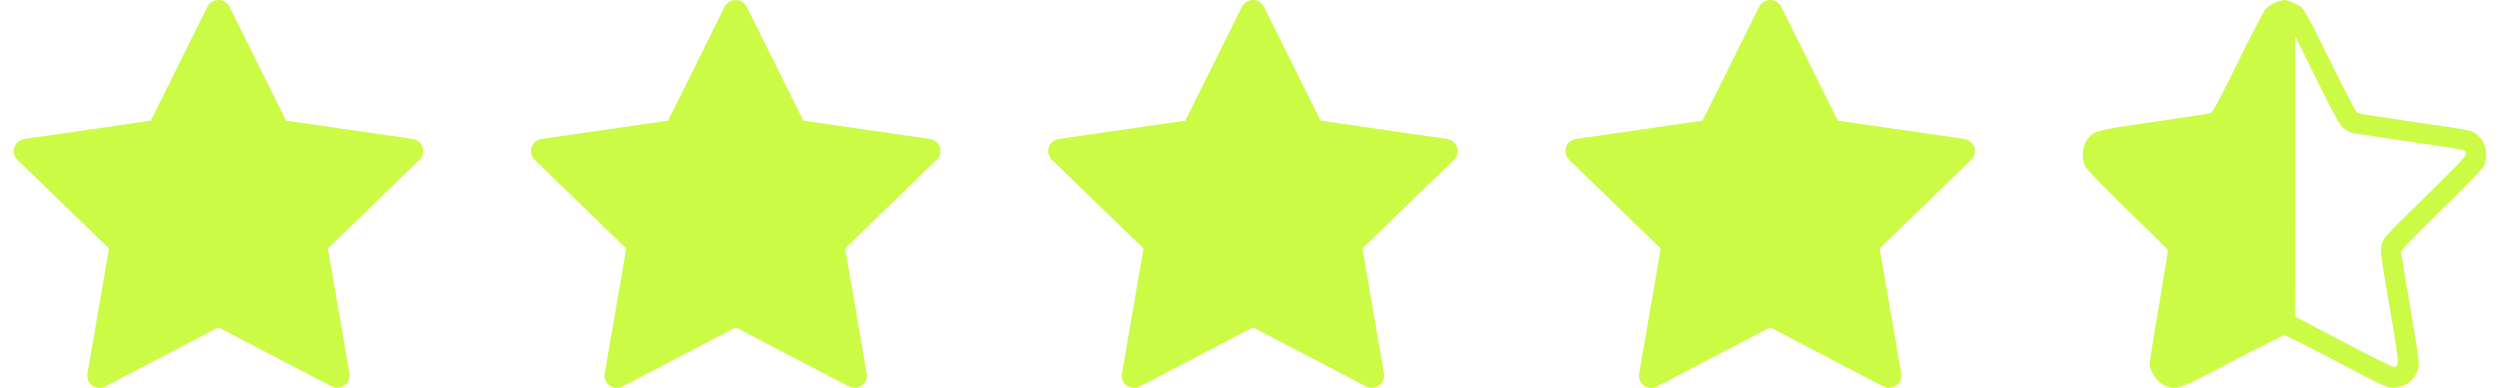
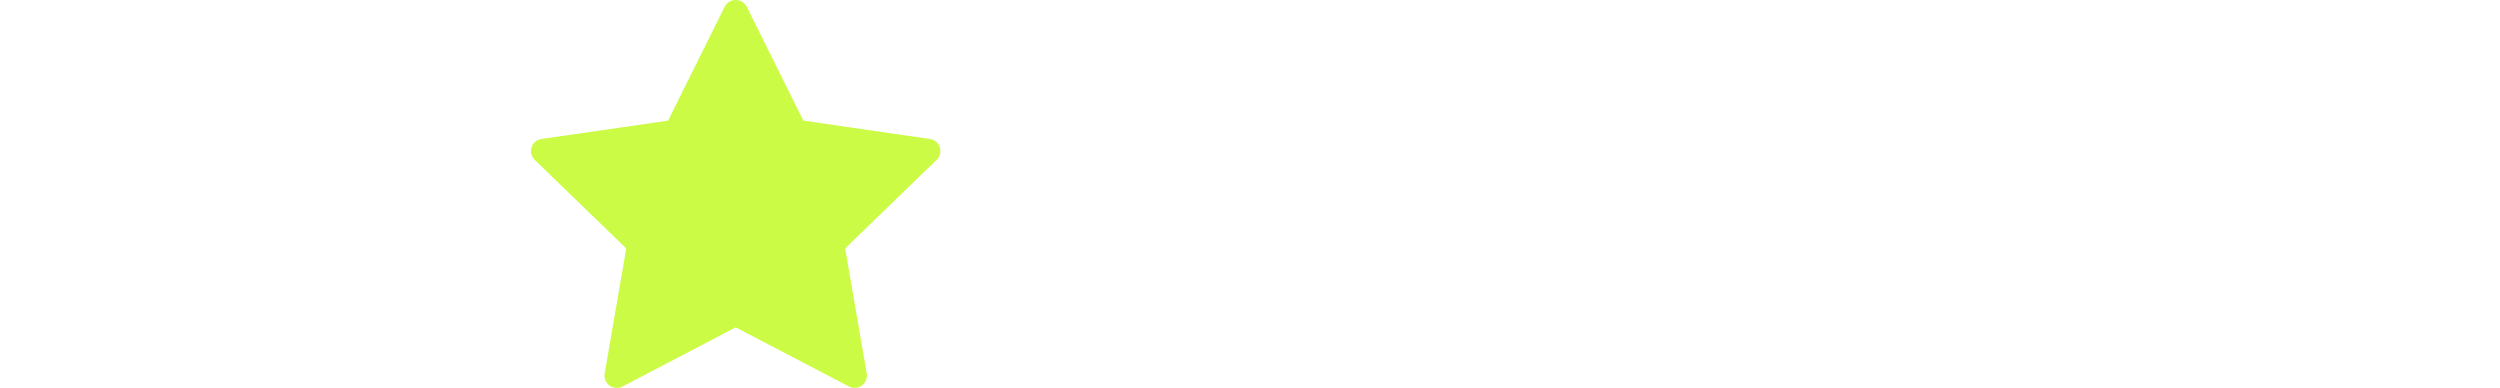
<svg xmlns="http://www.w3.org/2000/svg" width="116" height="18" viewBox="0 0 116 18" fill="none">
-   <path d="M19.145 6.447L13.275 5.598L10.649 0.316C10.555 0.123 10.355 0 10.136 0C9.917 0 9.721 0.123 9.623 0.316L6.997 5.598L1.127 6.447C0.911 6.478 0.733 6.627 0.664 6.834C0.598 7.039 0.652 7.265 0.809 7.416L5.058 11.529L4.056 17.337C4.021 17.549 4.108 17.764 4.284 17.892C4.459 18.019 4.695 18.035 4.885 17.934L10.135 15.189L15.385 17.929C15.47 17.972 15.56 17.996 15.651 17.996C15.77 17.996 15.889 17.961 15.989 17.887C16.164 17.76 16.255 17.543 16.217 17.332L15.215 11.524L19.464 7.412C19.621 7.26 19.675 7.034 19.608 6.829C19.536 6.627 19.358 6.476 19.145 6.447L19.145 6.447Z" fill="#CBFB45" />
  <path d="M43.145 6.447L37.275 5.598L34.649 0.316C34.554 0.123 34.355 0 34.136 0C33.917 0 33.721 0.123 33.623 0.316L30.997 5.598L25.127 6.447C24.911 6.478 24.733 6.627 24.664 6.834C24.598 7.039 24.652 7.265 24.809 7.416L29.058 11.529L28.056 17.337C28.02 17.549 28.108 17.764 28.284 17.892C28.459 18.019 28.695 18.035 28.885 17.934L34.135 15.189L39.385 17.929C39.471 17.972 39.56 17.996 39.651 17.996C39.77 17.996 39.889 17.961 39.989 17.887C40.164 17.76 40.255 17.543 40.217 17.332L39.215 11.524L43.464 7.412C43.621 7.26 43.675 7.034 43.608 6.829C43.536 6.627 43.358 6.476 43.145 6.447L43.145 6.447Z" fill="#CBFB45" />
-   <path d="M67.145 6.447L61.275 5.598L58.649 0.316C58.554 0.123 58.355 0 58.136 0C57.917 0 57.721 0.123 57.623 0.316L54.997 5.598L49.127 6.447C48.911 6.478 48.733 6.627 48.664 6.834C48.598 7.039 48.652 7.265 48.809 7.416L53.058 11.529L52.056 17.337C52.02 17.549 52.108 17.764 52.284 17.892C52.459 18.019 52.695 18.035 52.885 17.934L58.135 15.189L63.385 17.929C63.471 17.972 63.56 17.996 63.651 17.996C63.77 17.996 63.889 17.961 63.989 17.887C64.164 17.76 64.255 17.543 64.217 17.332L63.215 11.524L67.464 7.412C67.621 7.26 67.675 7.034 67.609 6.829C67.536 6.627 67.358 6.476 67.145 6.447L67.145 6.447Z" fill="#CBFB45" />
-   <path d="M91.145 6.447L85.275 5.598L82.649 0.316C82.555 0.123 82.355 0 82.136 0C81.917 0 81.721 0.123 81.623 0.316L78.997 5.598L73.127 6.447C72.911 6.478 72.733 6.627 72.664 6.834C72.598 7.039 72.652 7.265 72.809 7.416L77.058 11.529L76.056 17.337C76.02 17.549 76.108 17.764 76.284 17.892C76.459 18.019 76.695 18.035 76.885 17.934L82.135 15.189L87.385 17.929C87.471 17.972 87.56 17.996 87.651 17.996C87.77 17.996 87.889 17.961 87.989 17.887C88.164 17.76 88.255 17.543 88.217 17.332L87.215 11.524L91.464 7.412C91.621 7.26 91.675 7.034 91.609 6.829C91.536 6.627 91.358 6.476 91.145 6.447L91.145 6.447Z" fill="#CBFB45" />
-   <path d="M105.779 0.047C105.53 0.109 105.292 0.245 105.116 0.432C105.032 0.517 104.454 1.626 103.832 2.9C102.943 4.706 102.671 5.215 102.569 5.249C102.496 5.277 101.33 5.458 99.977 5.651C97.243 6.041 97.135 6.07 96.835 6.494C96.603 6.834 96.569 7.383 96.761 7.734C96.841 7.875 97.639 8.702 98.731 9.76C99.745 10.74 100.577 11.566 100.588 11.595C100.599 11.623 100.413 12.772 100.18 14.142C99.943 15.512 99.75 16.729 99.75 16.848C99.756 17.3 100.124 17.793 100.571 17.94C101.024 18.093 101.165 18.036 103.588 16.763C104.845 16.1 105.926 15.563 105.994 15.563C106.067 15.563 106.95 15.998 107.958 16.53C110.805 18.031 110.76 18.008 111.139 17.98C111.677 17.934 112.068 17.606 112.209 17.091C112.271 16.859 112.237 16.61 111.841 14.317C111.603 12.93 111.411 11.742 111.411 11.679C111.411 11.6 112.017 10.966 113.29 9.727C114.581 8.464 115.198 7.825 115.266 7.666C115.492 7.168 115.311 6.506 114.864 6.194C114.649 6.047 114.479 6.013 112.102 5.674C110.709 5.47 109.509 5.283 109.43 5.255C109.317 5.209 109.073 4.768 108.128 2.849C107.267 1.094 106.928 0.454 106.786 0.336C106.634 0.2 106.101 -0.021 105.983 0.002C105.966 0.007 105.875 0.024 105.779 0.047ZM108.711 5.923C108.824 6.024 109.017 6.132 109.13 6.16C109.249 6.189 110.426 6.37 111.751 6.562C113.075 6.749 114.213 6.93 114.287 6.958C114.575 7.083 114.468 7.23 113.211 8.464C110.624 11 110.59 11.034 110.505 11.34C110.432 11.6 110.449 11.747 110.873 14.215C111.337 16.932 111.343 16.983 111.083 17.023C111.009 17.034 110.058 16.564 108.728 15.863L106.486 14.685L106.492 8.176V1.666L107.5 3.704C108.298 5.328 108.547 5.781 108.711 5.923Z" fill="#CBFB45" />
</svg>